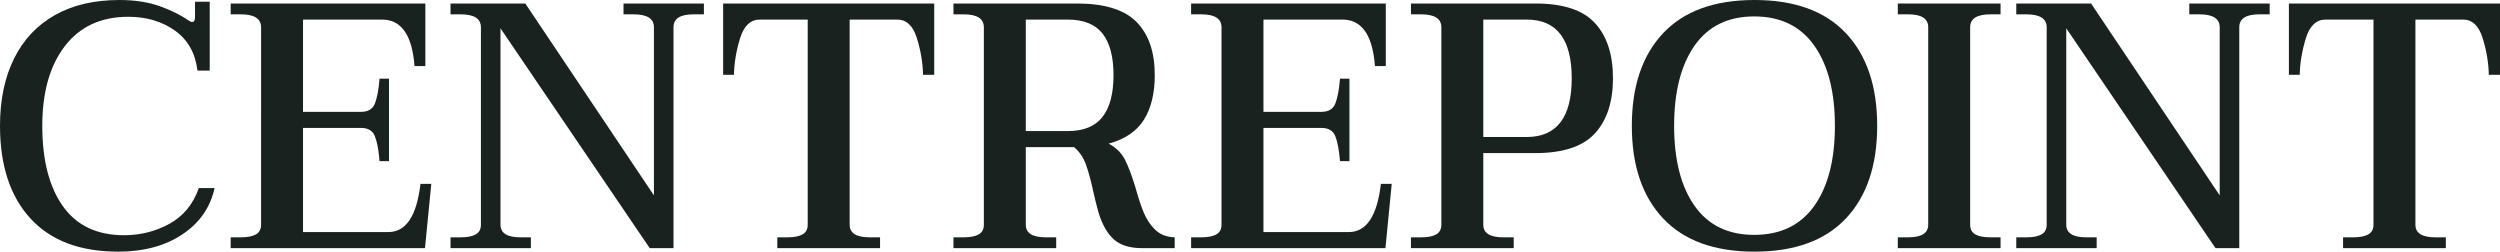
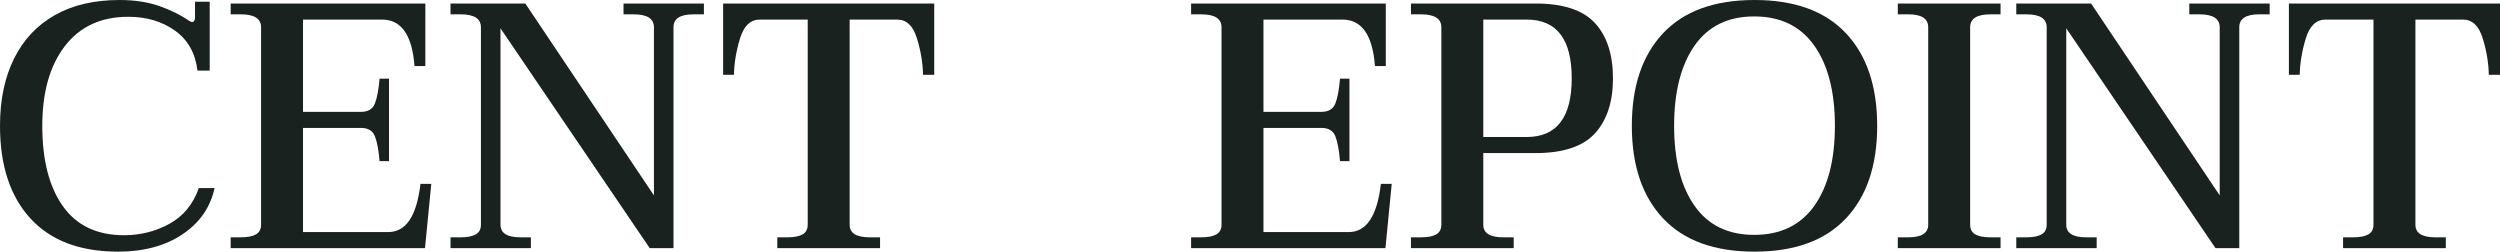
<svg xmlns="http://www.w3.org/2000/svg" version="1.1" id="Layer_1" x="0px" y="0px" width="2483.226px" height="249.957px" viewBox="134.006 0 2483.226 249.957" enable-background="new 134.006 0 2483.226 249.957" xml:space="preserve">
  <g>
    <path fill="#1A221F" d="M164.209,216.977c-20.136-21.983-30.203-52.646-30.203-91.994c0-25.69,4.626-47.908,13.886-66.655   c9.254-18.746,22.739-33.153,40.444-43.222c17.705-10.067,39.169-15.102,64.399-15.102c15.042,0,28.293,2.029,39.75,6.076   c11.456,4.052,21.118,8.853,28.988,14.406c0.228,0,0.694,0.234,1.388,0.695c0.695,0.466,1.27,0.693,1.736,0.693   c2.083,0,3.125-1.616,3.125-4.859V1.741h14.581v68.391h-12.151c-2.083-17.358-9.547-30.604-22.392-39.75   c-12.845-9.141-28.293-13.713-46.346-13.713c-27.079,0-48.082,9.721-63.01,29.162c-14.928,19.44-22.392,45.825-22.392,79.152   c0,34.02,6.824,60.637,20.482,79.843c13.653,19.213,33.903,28.814,60.753,28.814c16.197,0,31.185-3.76,44.957-11.283   c13.768-7.518,23.548-19.38,29.335-35.582h15.622c-4.166,19.212-14.813,34.54-31.939,45.997   c-17.13,11.455-38.421,17.184-63.877,17.184C213.387,249.956,184.345,238.966,164.209,216.977z" />
    <path fill="#1A221F" d="M562.402,182.609l-6.249,63.875H363.132v-10.762H373.2c6.71,0,11.744-0.981,15.102-2.95   c3.353-1.964,5.034-5.147,5.034-9.548V27.083c0-8.56-6.715-12.846-20.135-12.846h-10.068V3.476H556.5v62.143h-10.762   c-2.316-30.778-13.078-46.173-32.286-46.173h-78.458v91.65h57.629c6.943,0,11.511-2.718,13.713-8.158   c2.197-5.435,3.759-13.713,4.687-24.822h9.374v81.929h-9.374c-0.928-11.108-2.49-19.381-4.687-24.82   c-2.202-5.436-6.77-8.158-13.713-8.158h-57.629v103.449h84.708c17.586,0,28.234-15.969,31.939-47.906H562.402z" />
    <path fill="#1A221F" d="M581.494,235.723h10.068c6.71,0,11.744-0.981,15.102-2.95c3.352-1.964,5.034-5.147,5.034-9.548V27.083   c0-8.56-6.716-12.846-20.135-12.846h-10.068V3.476h74.292l127.755,190.589V27.083c0-8.56-6.715-12.846-20.135-12.846h-10.068V3.476   h79.848v10.762h-10.415c-13.192,0-19.788,4.286-19.788,12.846v219.401h-23.607L631.138,28.125v195.1   c0,8.333,6.596,12.498,19.788,12.498h10.415v10.762h-79.847V235.723z" />
    <path fill="#1A221F" d="M906.09,235.723h10.068c6.709,0,11.744-0.981,15.102-2.95c3.352-1.964,5.034-5.147,5.034-9.548V19.446   h-47.562c-9.259,0-15.795,6.195-19.614,18.573c-3.819,12.384-5.848,24.475-6.075,36.278H852.28V3.476h209.686v70.821h-11.109   c-0.233-11.804-2.256-23.895-6.075-36.278c-3.819-12.378-10.361-18.573-19.614-18.573h-47.214v203.779   c0,8.333,6.596,12.498,19.788,12.498h10.415v10.762H906.09V235.723z" />
-     <path fill="#1A221F" d="M1270.261,211.597c2.777,6.595,6.596,12.209,11.457,16.836c4.86,4.633,11.223,7.062,19.094,7.29v10.762   h-32.286c-12.271,0-21.644-2.892-28.12-8.679c-6.482-5.782-11.576-14.694-15.275-26.73c-2.083-7.637-3.705-14.113-4.86-19.439   c-2.55-11.804-5.094-21.23-7.638-28.293c-2.549-7.057-6.482-12.784-11.803-17.184h-47.908v77.065   c0,8.333,6.596,12.498,19.789,12.498h10.414v10.762h-102.065v-10.762h10.068c6.71,0,11.744-0.981,15.102-2.95   c3.353-1.964,5.034-5.147,5.034-9.548V27.083c0-8.56-6.715-12.846-20.135-12.846h-10.068V3.476h122.548   c27.54,0,47.328,6.136,59.365,18.399c12.031,12.271,18.052,29.856,18.052,52.769c0,18.053-3.591,32.808-10.762,44.264   c-7.176,11.457-18.866,19.386-35.063,23.78c7.405,3.938,12.786,9.2,16.144,15.795c3.352,6.596,6.77,15.568,10.241,26.904   C1264.587,196.267,1267.483,205,1270.261,211.597z M1152.92,130.191h41.659c15.736,0,27.252-4.688,34.543-14.061   c7.29-9.373,10.935-23.2,10.935-41.486c0-18.28-3.645-32.053-10.935-41.312c-7.291-9.254-18.807-13.887-34.543-13.887h-41.659   V130.191z" />
    <path fill="#1A221F" d="M1516.398,182.609l-6.249,63.875h-193.022v-10.762h10.067c6.71,0,11.744-0.981,15.102-2.95   c3.353-1.964,5.034-5.147,5.034-9.548V27.083c0-8.56-6.716-12.846-20.136-12.846h-10.067V3.476h193.369v62.143h-10.762   c-2.316-30.778-13.078-46.173-32.286-46.173h-78.458v91.65h57.629c6.943,0,11.51-2.718,13.713-8.158   c2.196-5.435,3.758-13.713,4.686-24.822h9.374v81.929h-9.374c-0.928-11.108-2.489-19.381-4.686-24.82   c-2.203-5.436-6.77-8.158-13.713-8.158h-57.629v103.449h84.707c17.586,0,28.234-15.969,31.939-47.906H1516.398z" />
    <path fill="#1A221F" d="M1535.488,235.723h10.068c6.711,0,11.744-0.981,15.102-2.95c3.354-1.964,5.033-5.147,5.033-9.548V27.083   c0-8.56-6.715-12.846-20.135-12.846h-10.068V3.476h123.59c27.541,0,47.27,6.482,59.191,19.441   c11.918,12.964,17.879,31.244,17.879,54.852c0,23.379-5.961,41.605-17.879,54.678c-11.922,13.077-31.65,19.613-59.191,19.613   h-51.727v71.164c0,8.333,6.596,12.498,19.789,12.498h10.414v10.762h-102.066V235.723z M1650.4,136.092   c29.855,0,44.783-19.441,44.783-58.323s-14.928-58.323-44.783-58.323h-43.049v116.646H1650.4z" />
    <path fill="#1A221F" d="M1785.962,216.977c-20.715-21.983-31.07-52.646-31.07-91.994c0-39.343,10.355-70.007,31.07-91.998   c20.711-21.984,50.973-32.98,90.783-32.98c39.805,0,70.066,10.996,90.783,32.98c20.709,21.991,31.07,52.655,31.07,91.998   c0,39.347-10.361,70.01-31.07,91.994c-20.717,21.989-50.979,32.979-90.783,32.979   C1836.935,249.956,1806.673,238.966,1785.962,216.977z M1936.111,204.479c13.652-19.207,20.482-45.704,20.482-79.497   c0-33.789-6.83-60.347-20.482-79.674c-13.658-19.321-33.561-28.988-59.713-28.988c-25.922,0-45.65,9.667-59.191,28.988   c-13.539,19.327-20.309,45.885-20.309,79.674c0,33.792,6.77,60.29,20.309,79.497c13.541,19.212,33.27,28.813,59.191,28.813   C1902.55,233.293,1922.453,223.691,1936.111,204.479z" />
    <path fill="#1A221F" d="M2019.078,235.723h10.414c13.193,0,19.789-4.165,19.789-12.498V27.083c0-8.56-6.596-12.846-19.789-12.846   h-10.414V3.476h102.064v10.762h-10.068c-13.424,0-20.135,4.286-20.135,12.846v196.141c0,4.4,1.676,7.584,5.033,9.548   c3.354,1.969,8.387,2.95,15.102,2.95h10.068v10.762h-102.064V235.723z" />
    <path fill="#1A221F" d="M2136.759,235.723h10.068c6.711,0,11.744-0.981,15.102-2.95c3.354-1.964,5.033-5.147,5.033-9.548V27.083   c0-8.56-6.715-12.846-20.135-12.846h-10.068V3.476h74.293l127.756,190.589V27.083c0-8.56-6.715-12.846-20.135-12.846h-10.068V3.476   h79.848v10.762h-10.414c-13.193,0-19.789,4.286-19.789,12.846v219.401h-23.607l-148.238-218.36v195.1   c0,8.333,6.596,12.498,19.789,12.498h10.414v10.762h-79.848V235.723z" />
    <path fill="#1A221F" d="M2461.355,235.723h10.068c6.711,0,11.744-0.981,15.102-2.95c3.352-1.964,5.033-5.147,5.033-9.548V19.446   h-47.561c-9.258,0-15.795,6.195-19.615,18.573c-3.818,12.384-5.846,24.475-6.074,36.278h-10.762V3.476h209.686v70.821h-11.109   c-0.234-11.804-2.256-23.895-6.074-36.278c-3.82-12.378-10.361-18.573-19.615-18.573h-47.215v203.779   c0,8.333,6.596,12.498,19.789,12.498h10.414v10.762h-102.066V235.723z" />
  </g>
</svg>